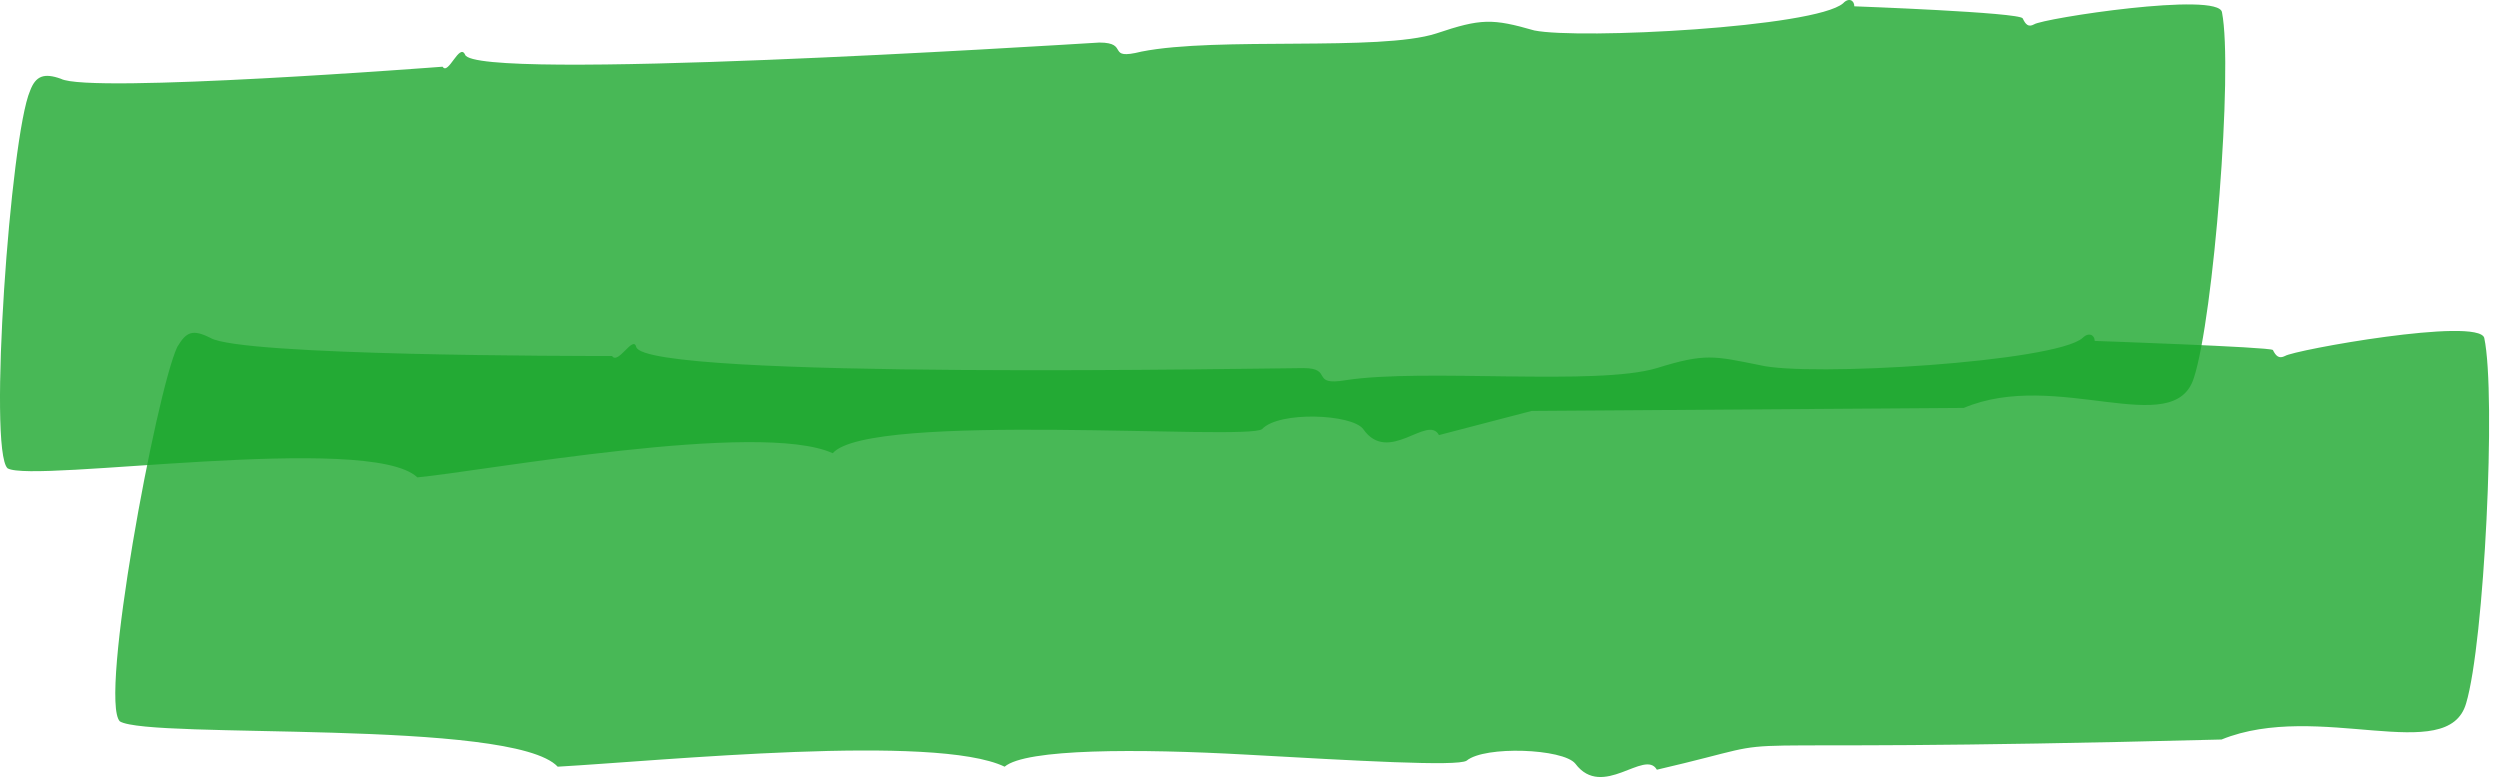
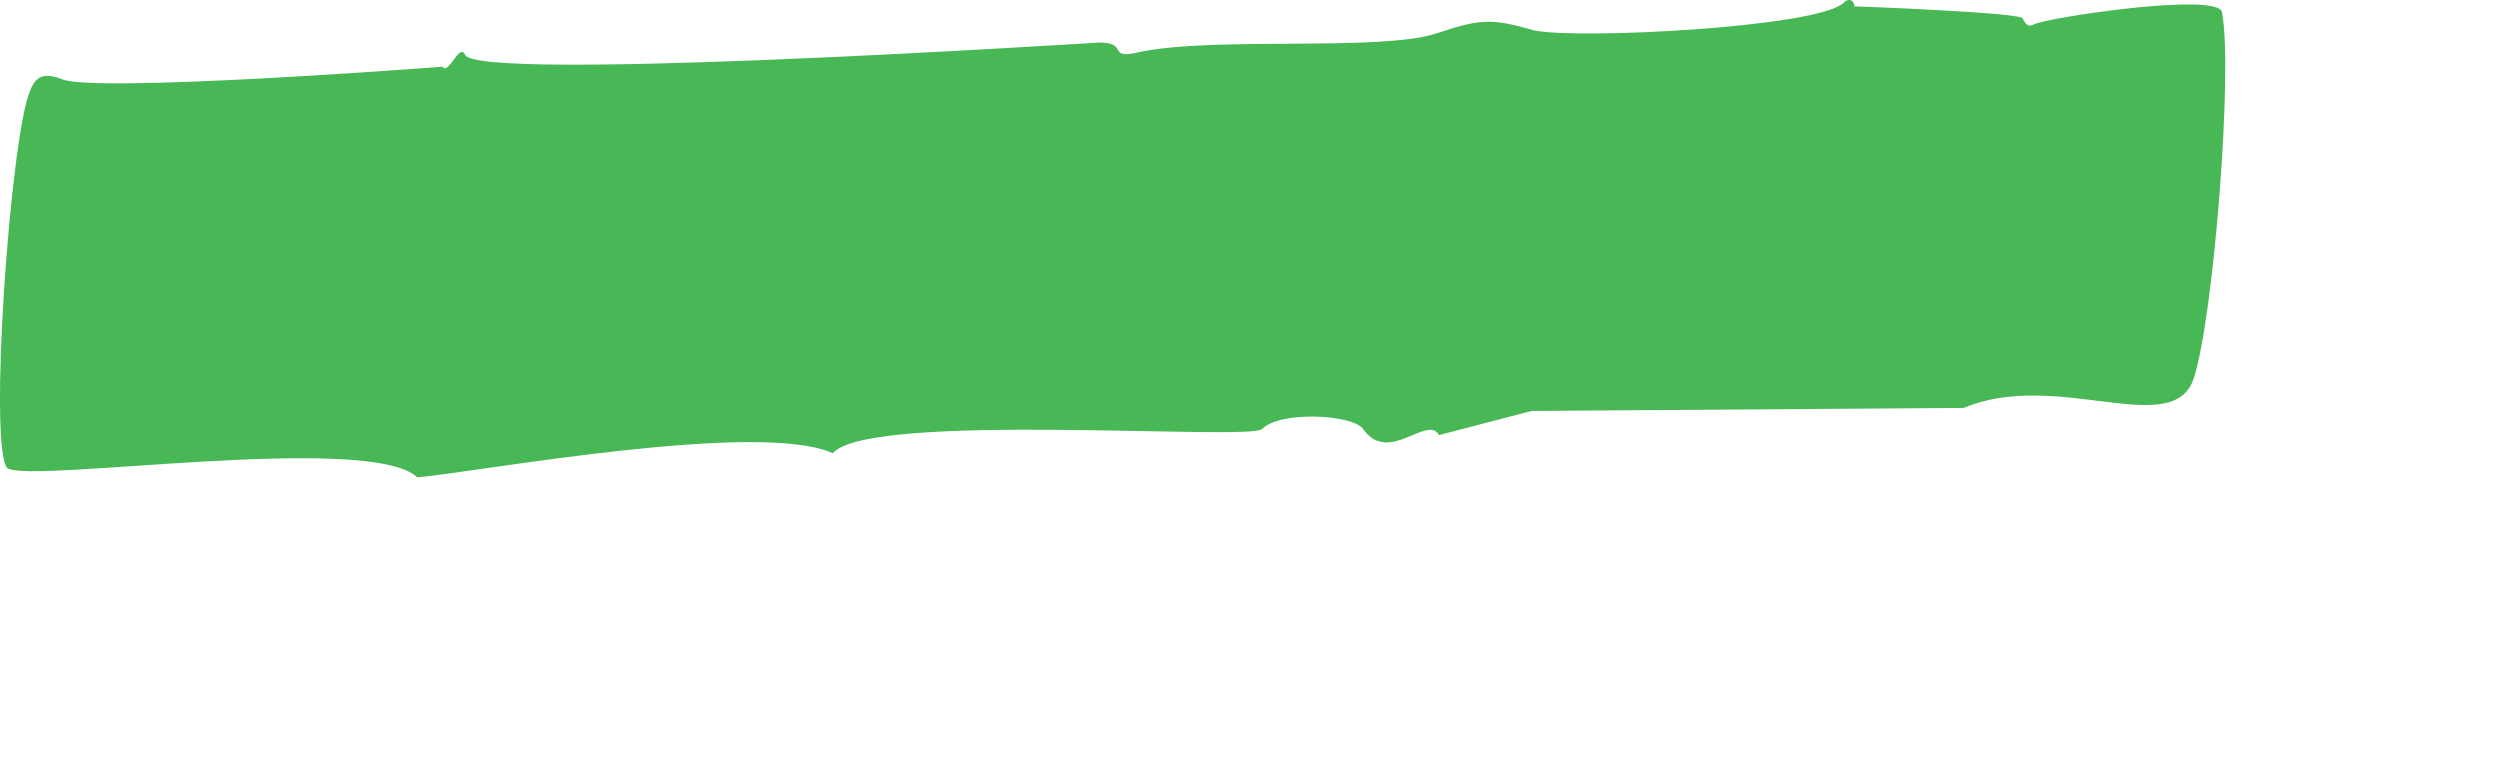
<svg xmlns="http://www.w3.org/2000/svg" width="148" height="46" viewBox="0 0 148 46" fill="none">
  <path opacity="0.8" d="M24.707 28.261C21.883 25.579 1.945 28.618 0.449 27.724C-0.714 26.652 0.616 8.06 1.779 5.379C2.111 4.485 2.609 4.306 3.606 4.664C5.268 5.558 26.203 3.949 26.203 3.949C26.535 4.485 27.2 2.519 27.532 3.234C28.03 4.843 62.091 2.698 65.082 2.519C66.909 2.519 65.414 3.591 67.574 3.055C72.06 2.161 81.697 3.055 85.02 1.983C87.678 1.089 88.343 1.089 90.835 1.804C93.494 2.34 107.45 1.625 109.112 0.195C109.444 -0.163 109.776 0.016 109.776 0.374C109.776 0.374 119.579 0.731 119.745 1.089C119.912 1.446 120.078 1.625 120.41 1.446C120.908 1.089 131.376 -0.52 131.542 0.731C132.207 4.128 131.044 18.786 129.881 22.361C128.717 26.116 121.739 21.825 116.256 24.149L90.669 24.328L85.186 25.758C84.521 24.507 82.195 27.546 80.7 25.4C80.035 24.507 75.716 24.328 74.719 25.4C73.888 26.116 51.458 24.328 49.298 26.831C44.978 24.864 28.529 27.903 24.707 28.261Z" fill="#1BA62C" />
-   <path opacity="0.8" d="M33.017 45.388C30.336 42.528 8.884 43.779 7.097 42.707C5.845 41.455 9.242 23.221 10.493 20.54C11.029 19.646 11.387 19.468 12.459 20.004C14.247 21.076 34.269 21.076 36.235 21.076C36.592 21.613 37.486 19.825 37.665 20.54C38.201 22.506 75.384 21.791 77.172 21.791C78.959 21.791 77.529 22.864 79.674 22.506C84.322 21.791 94.512 22.864 98.087 21.791C100.947 20.898 101.483 21.076 104.165 21.613C107.025 22.328 121.683 21.434 123.292 20.004C123.65 19.646 124.007 19.825 124.007 20.183C124.007 20.183 134.376 20.54 134.554 20.719C134.733 21.076 134.912 21.255 135.269 21.076C135.806 20.719 146.71 18.753 147.068 20.004C147.783 23.4 147.068 38.059 145.995 41.634C144.923 45.388 137.236 41.455 131.515 43.779C97.014 44.673 108.098 43.243 98.087 45.567C97.372 44.316 94.869 47.355 93.26 45.209C92.545 44.316 87.897 44.137 86.825 45.031C86.288 45.388 80.21 45.031 73.775 44.673C67.34 44.316 60.725 44.316 59.474 45.388C55.362 43.422 39.274 45.031 33.017 45.388Z" fill="#1BA62C" />
</svg>